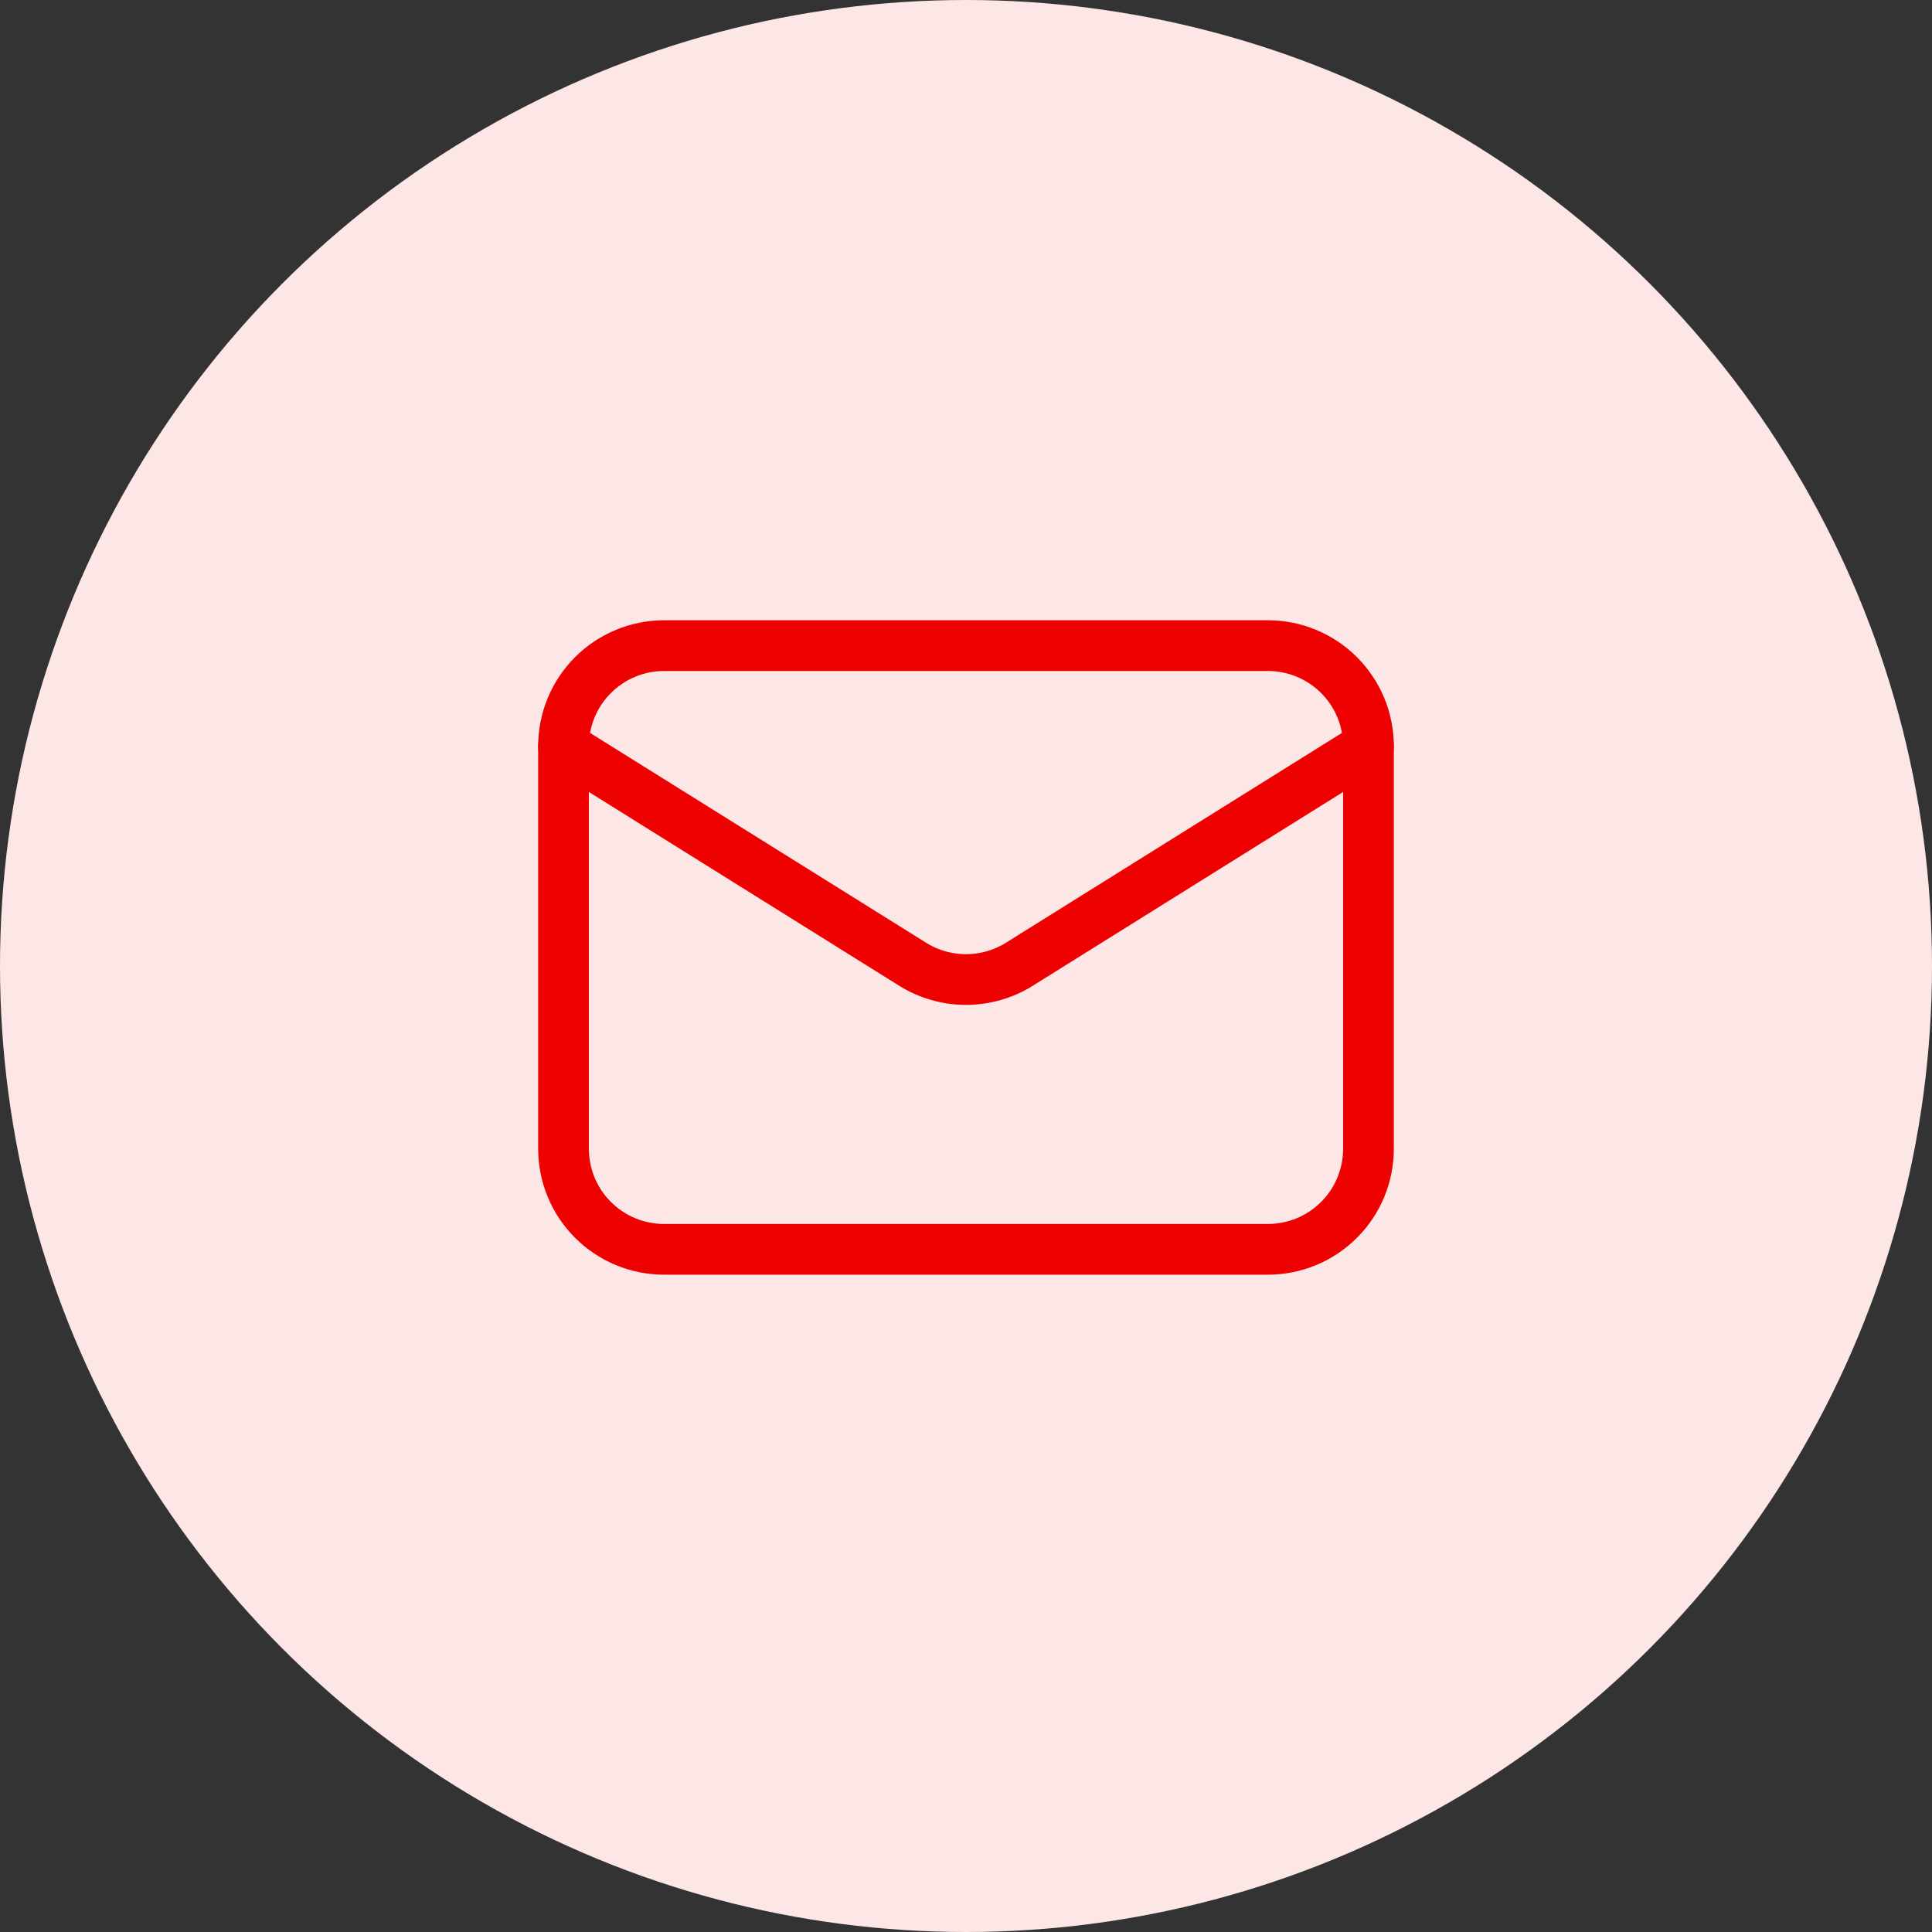
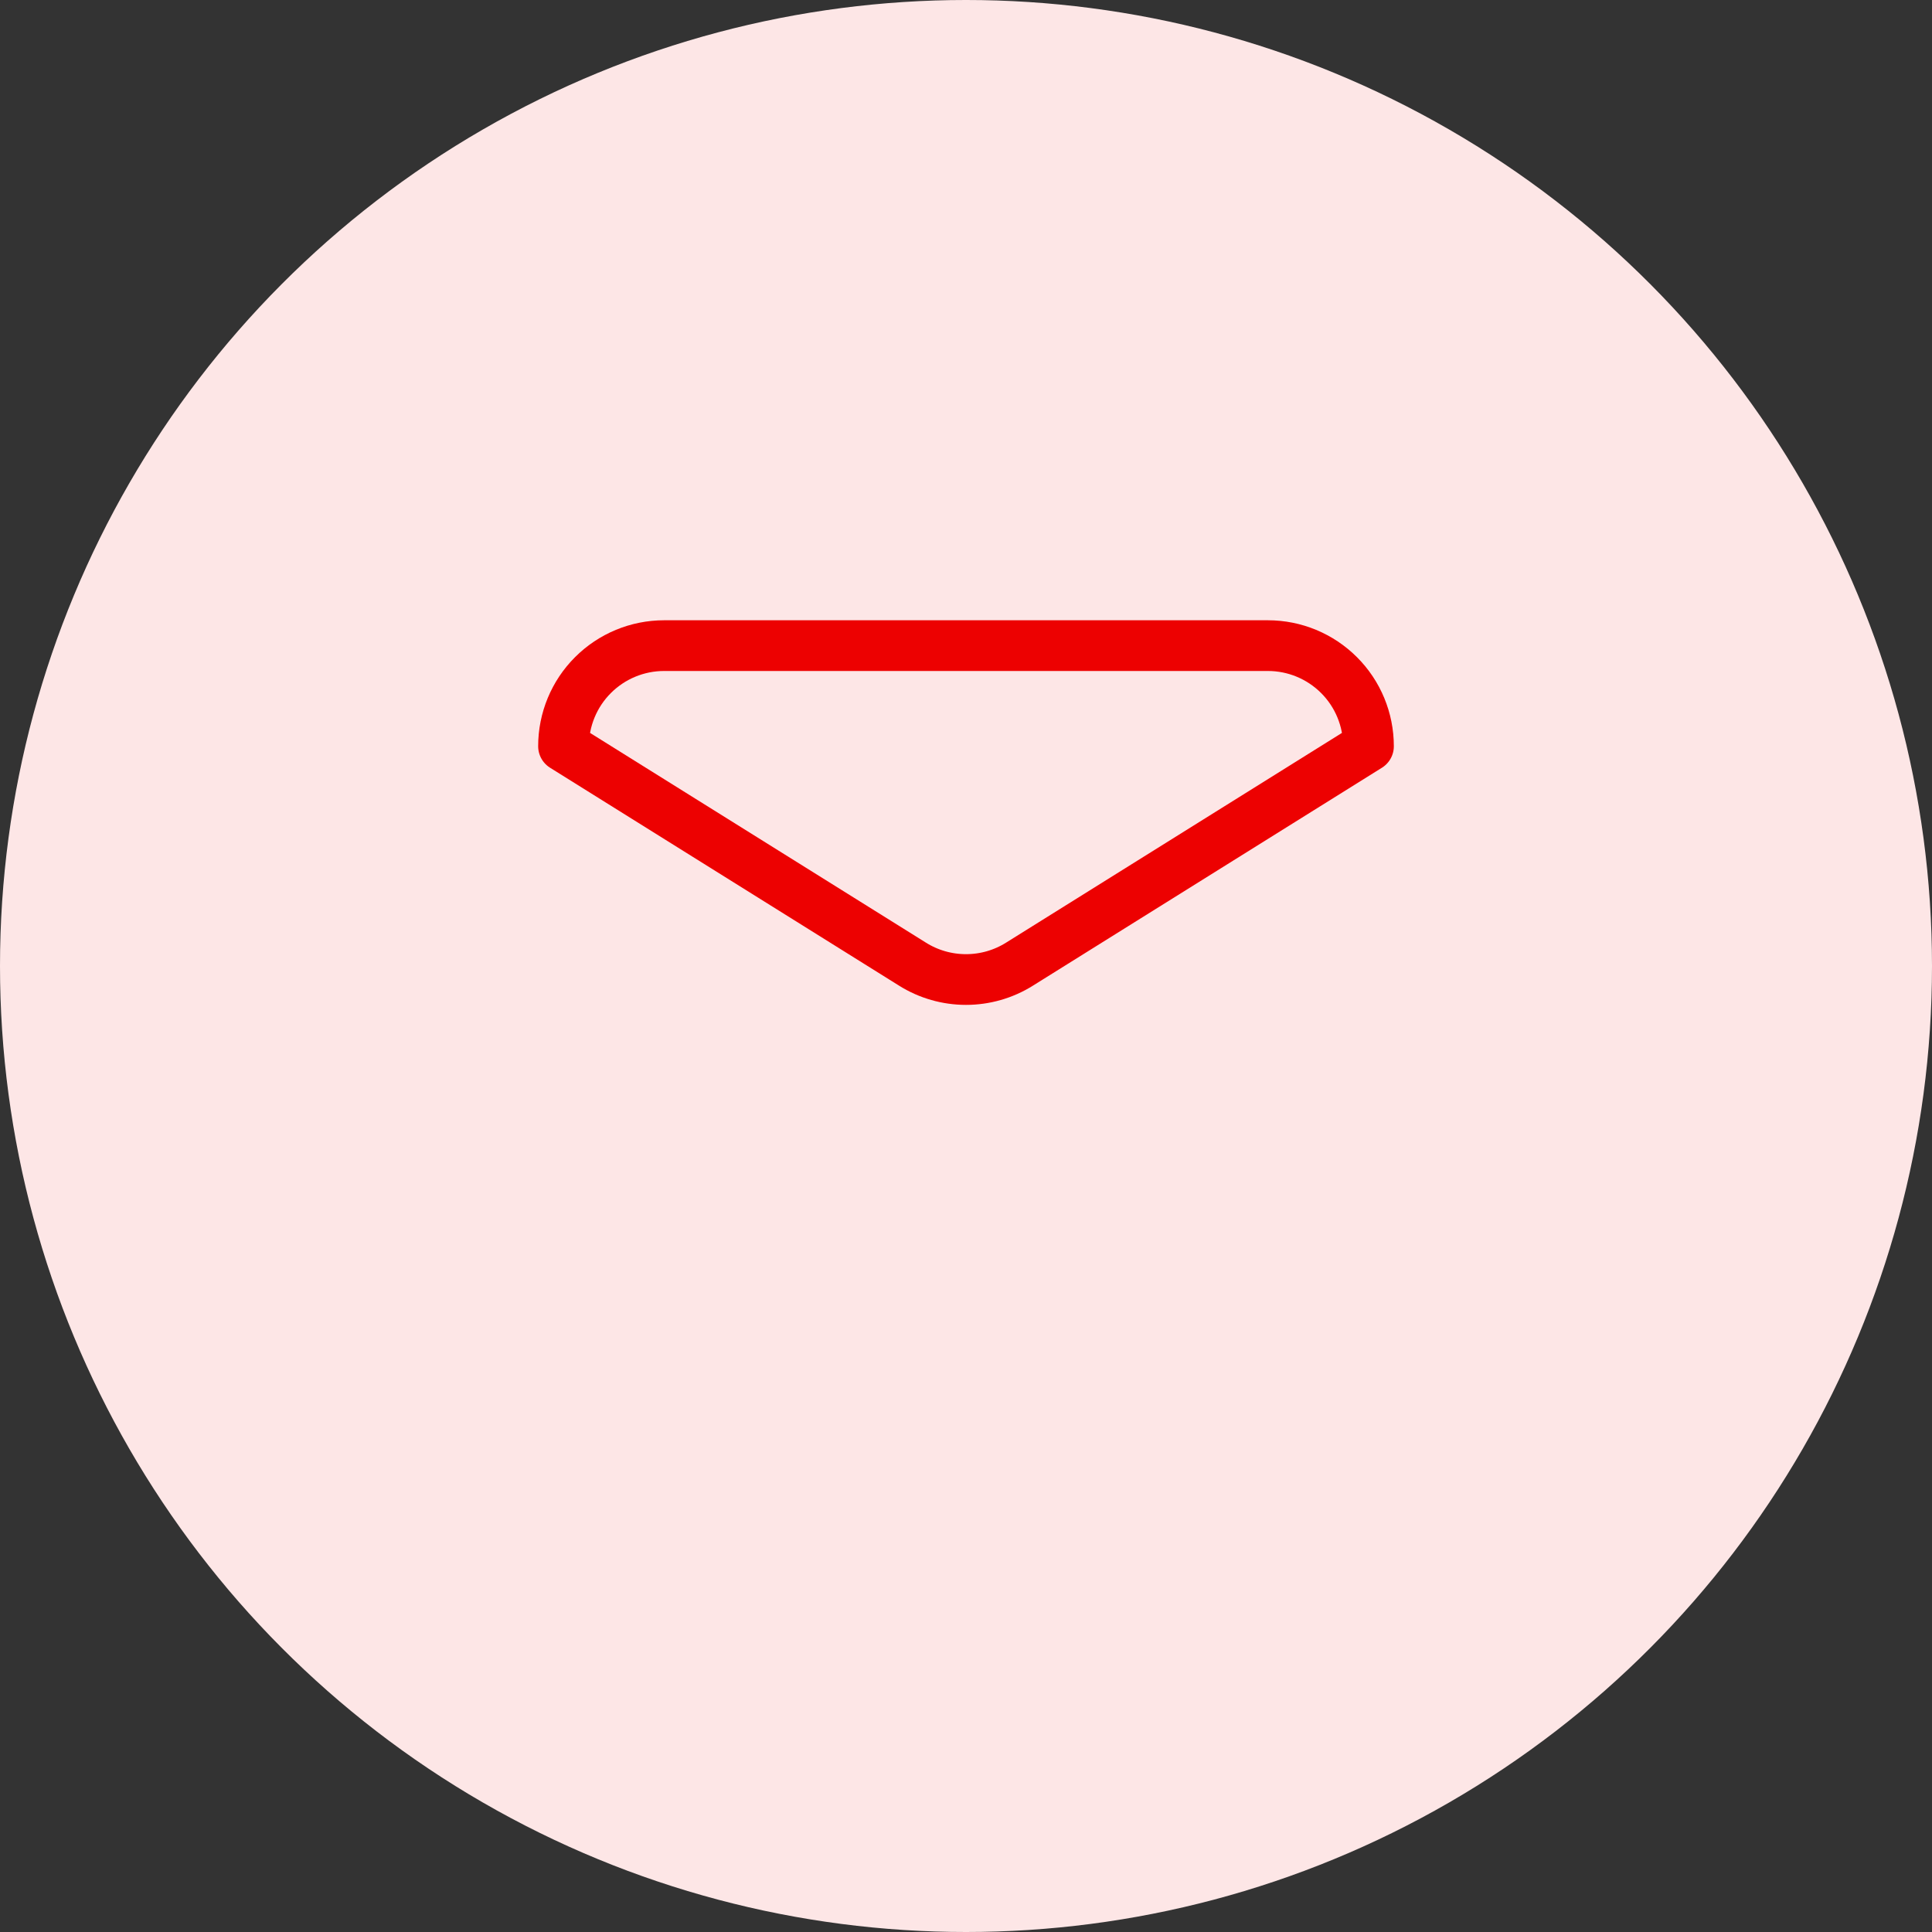
<svg xmlns="http://www.w3.org/2000/svg" width="40" height="40" viewBox="0 0 40 40" fill="none">
  <rect x="0" y="0" width="40" height="40" fill="#333333" stroke="none" />
  <circle cx="20" cy="20" r="20" fill="#FDE6E6" />
  <g clip-path="url(#clip0_363_1653)">
-     <path d="M28.333 15.45V23.783C28.333 24.336 28.114 24.866 27.723 25.256C27.332 25.647 26.803 25.866 26.25 25.866H13.75C13.197 25.866 12.668 25.647 12.277 25.256C11.886 24.866 11.667 24.336 11.667 23.783V15.45" stroke="#ED0101" stroke-width="1.05" stroke-linecap="round" stroke-linejoin="round" />
    <path d="M28.333 15.45C28.333 14.897 28.114 14.367 27.723 13.977C27.332 13.586 26.803 13.367 26.25 13.367H13.75C13.197 13.367 12.668 13.586 12.277 13.977C11.886 14.367 11.667 14.897 11.667 15.45L18.896 19.964C19.227 20.171 19.61 20.28 20 20.28C20.39 20.28 20.773 20.171 21.104 19.964L28.333 15.45Z" stroke="#ED0101" stroke-width="1.05" stroke-linecap="round" stroke-linejoin="round" />
  </g>
  <defs>
    <clipPath id="clip0_363_1653">
      <rect width="20" height="20" fill="white" transform="translate(10 10)" />
    </clipPath>
  </defs>
</svg>